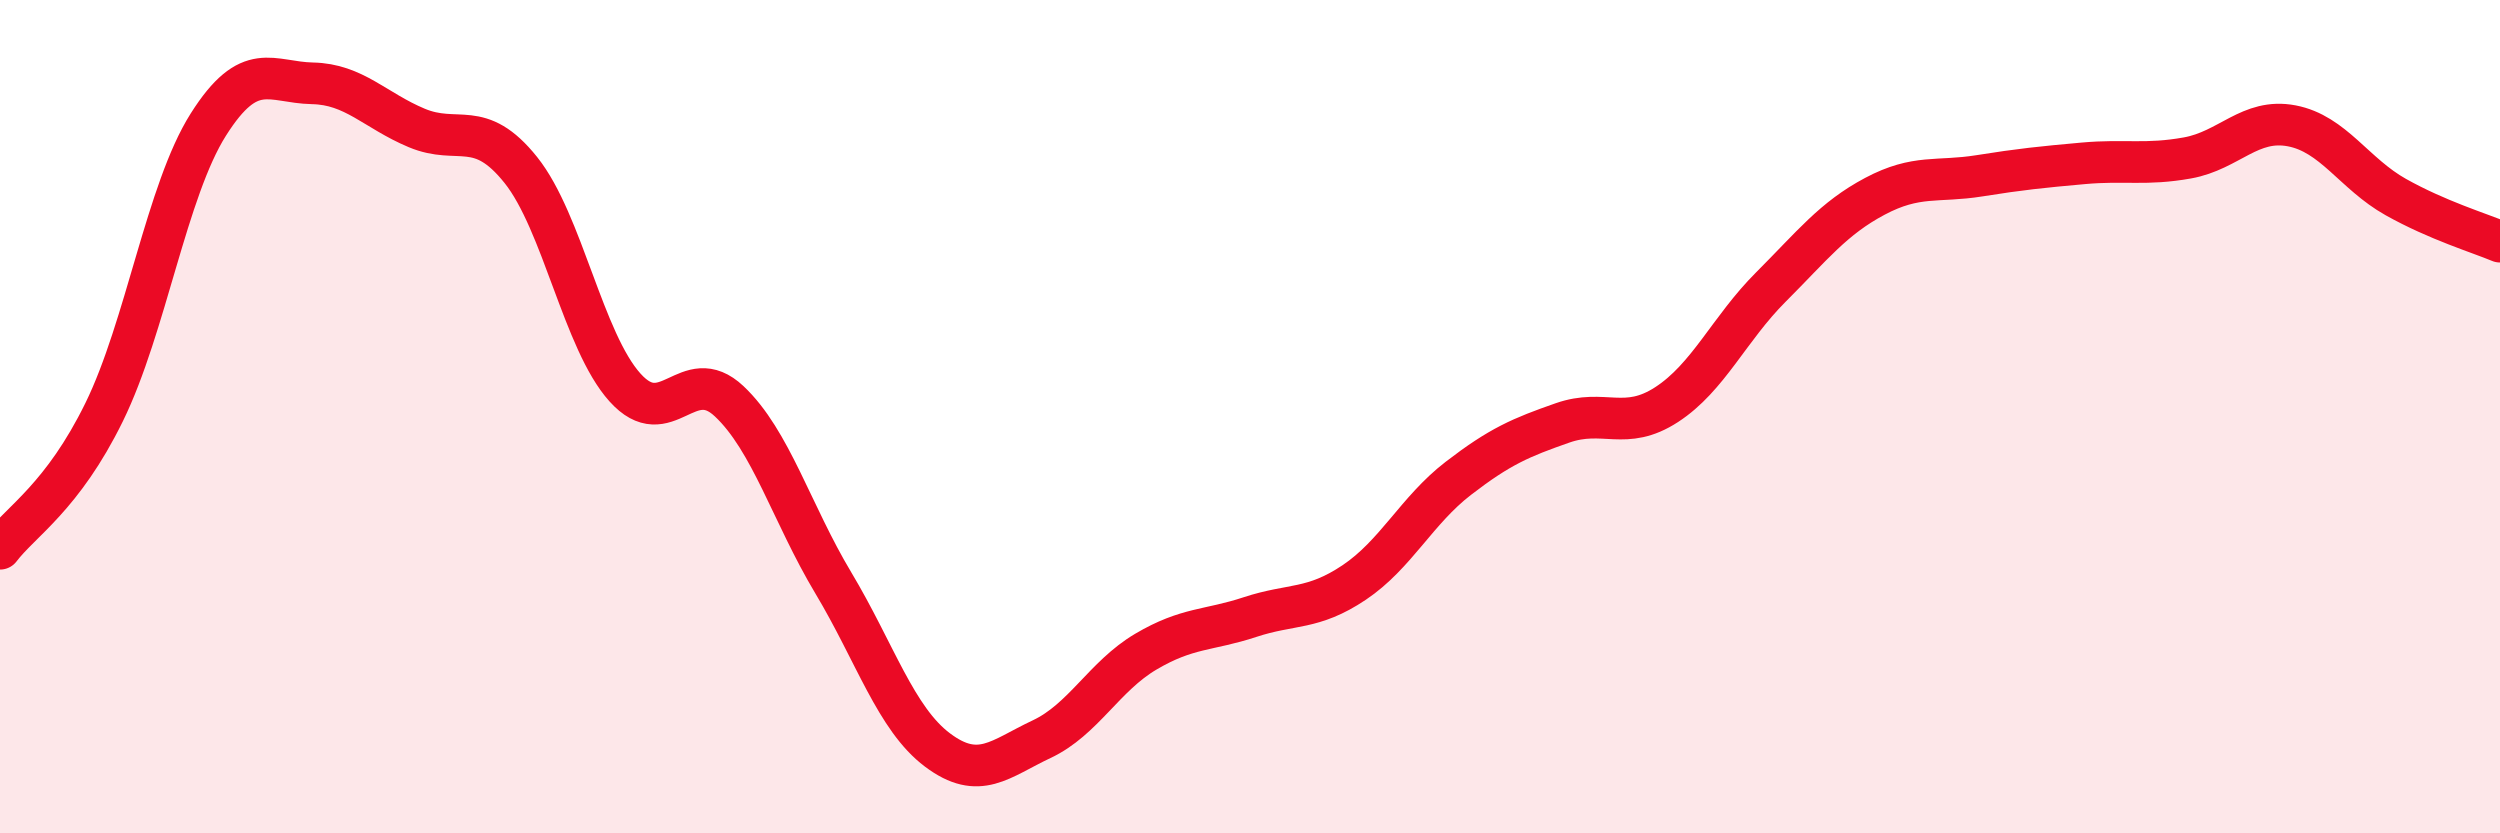
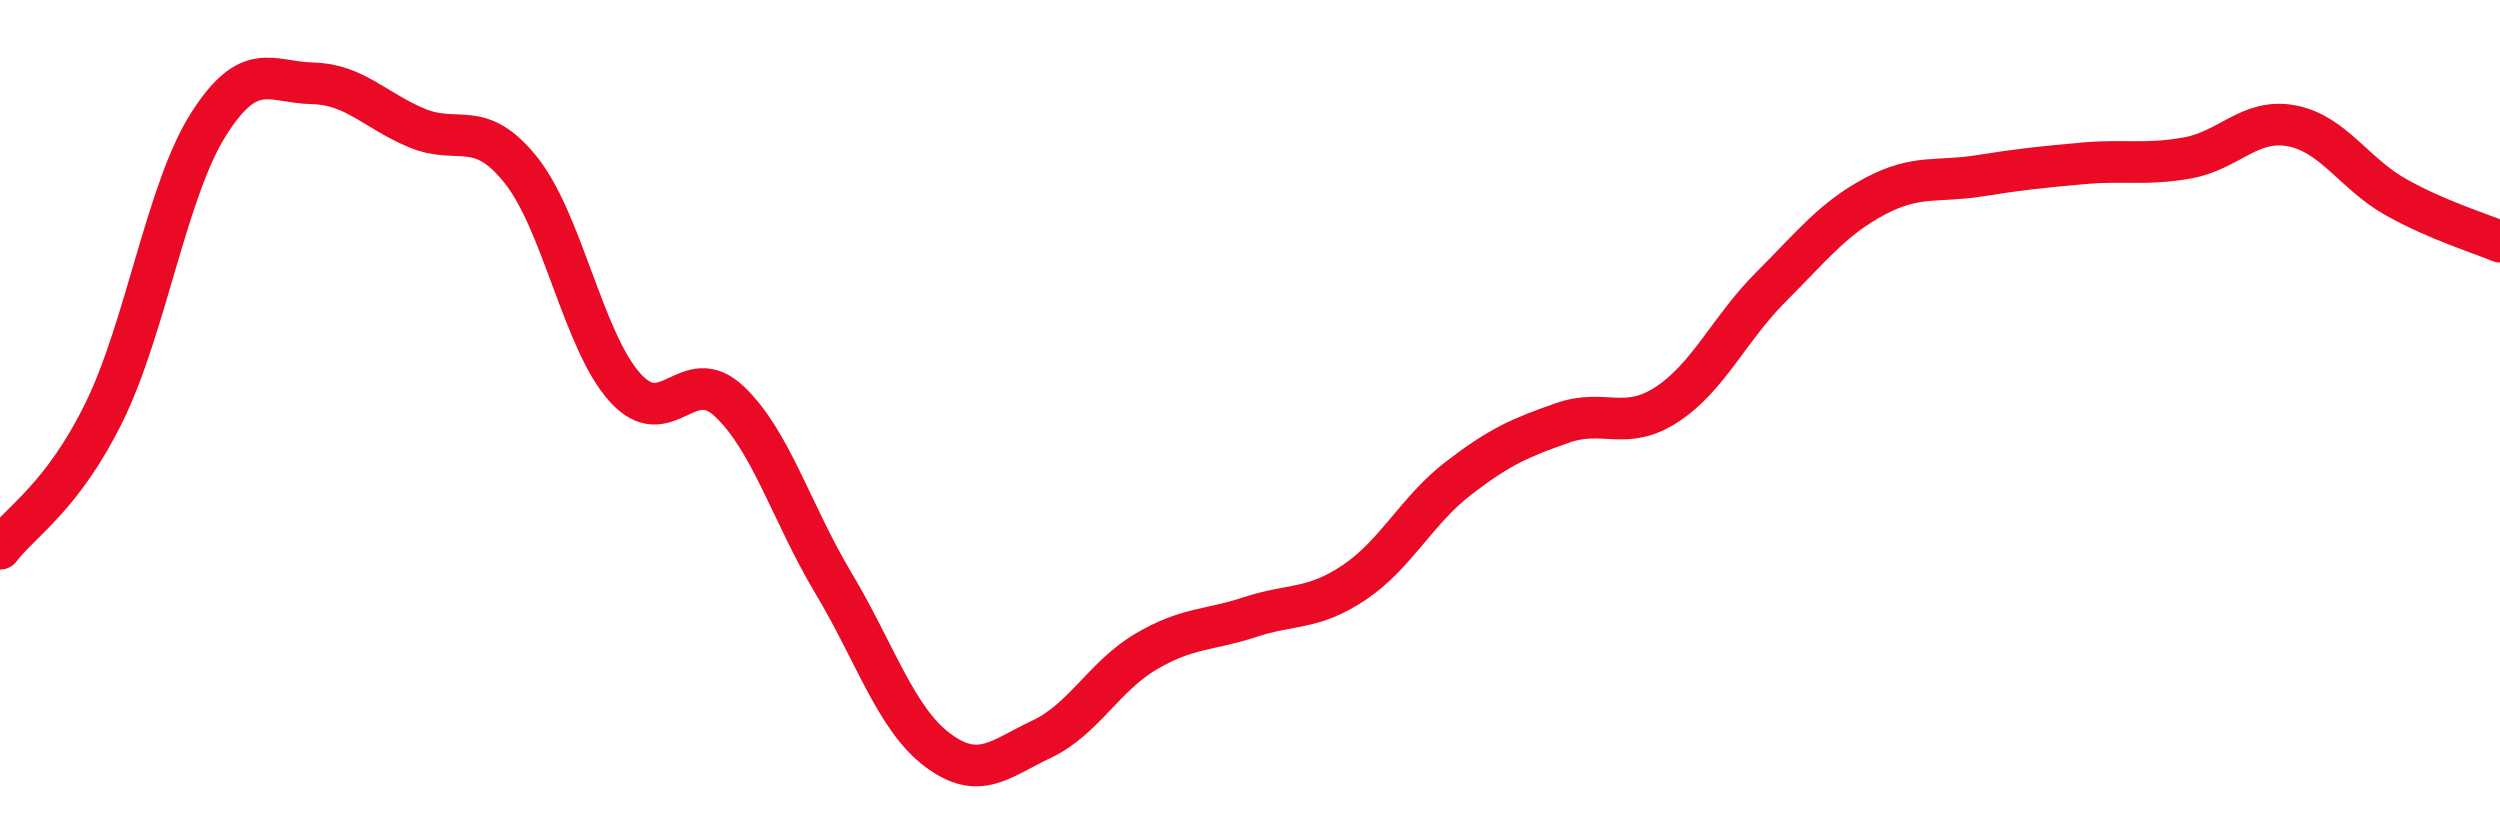
<svg xmlns="http://www.w3.org/2000/svg" width="60" height="20" viewBox="0 0 60 20">
-   <path d="M 0,13.17 C 0.5,12.51 1.5,11.93 2.5,9.89 C 3.5,7.85 4,4.57 5,2.99 C 6,1.41 6.5,1.98 7.5,2 C 8.5,2.02 9,2.65 10,3.07 C 11,3.49 11.5,2.83 12.5,4.08 C 13.5,5.33 14,8.19 15,9.3 C 16,10.41 16.5,8.69 17.5,9.63 C 18.5,10.57 19,12.32 20,13.99 C 21,15.66 21.5,17.25 22.5,18 C 23.5,18.75 24,18.21 25,17.74 C 26,17.27 26.5,16.23 27.5,15.64 C 28.5,15.05 29,15.14 30,14.81 C 31,14.48 31.5,14.65 32.5,13.98 C 33.5,13.31 34,12.25 35,11.48 C 36,10.71 36.5,10.5 37.5,10.15 C 38.5,9.8 39,10.36 40,9.71 C 41,9.06 41.5,7.89 42.5,6.89 C 43.5,5.89 44,5.24 45,4.71 C 46,4.18 46.5,4.38 47.5,4.22 C 48.5,4.06 49,4.01 50,3.92 C 51,3.83 51.5,3.97 52.5,3.79 C 53.5,3.61 54,2.83 55,3.02 C 56,3.21 56.5,4.17 57.5,4.73 C 58.5,5.29 59.5,5.59 60,5.8L60 20L0 20Z" fill="#EB0A25" opacity="0.1" stroke-linecap="round" stroke-linejoin="round" />
  <path d="M 0,13.17 C 0.5,12.51 1.5,11.93 2.5,9.89 C 3.5,7.85 4,4.57 5,2.99 C 6,1.41 6.5,1.98 7.5,2 C 8.5,2.02 9,2.65 10,3.07 C 11,3.49 11.5,2.83 12.5,4.08 C 13.5,5.33 14,8.19 15,9.3 C 16,10.41 16.5,8.69 17.5,9.63 C 18.5,10.57 19,12.32 20,13.99 C 21,15.66 21.5,17.25 22.5,18 C 23.5,18.75 24,18.21 25,17.74 C 26,17.27 26.5,16.23 27.5,15.64 C 28.5,15.05 29,15.14 30,14.81 C 31,14.48 31.5,14.65 32.5,13.98 C 33.5,13.31 34,12.25 35,11.48 C 36,10.71 36.5,10.5 37.5,10.15 C 38.5,9.8 39,10.36 40,9.71 C 41,9.06 41.5,7.89 42.5,6.89 C 43.5,5.89 44,5.24 45,4.71 C 46,4.18 46.5,4.38 47.5,4.22 C 48.5,4.06 49,4.01 50,3.92 C 51,3.83 51.5,3.97 52.5,3.79 C 53.5,3.61 54,2.83 55,3.02 C 56,3.21 56.5,4.17 57.5,4.73 C 58.5,5.29 59.5,5.59 60,5.8" stroke="#EB0A25" stroke-width="1" fill="none" stroke-linecap="round" stroke-linejoin="round" />
</svg>